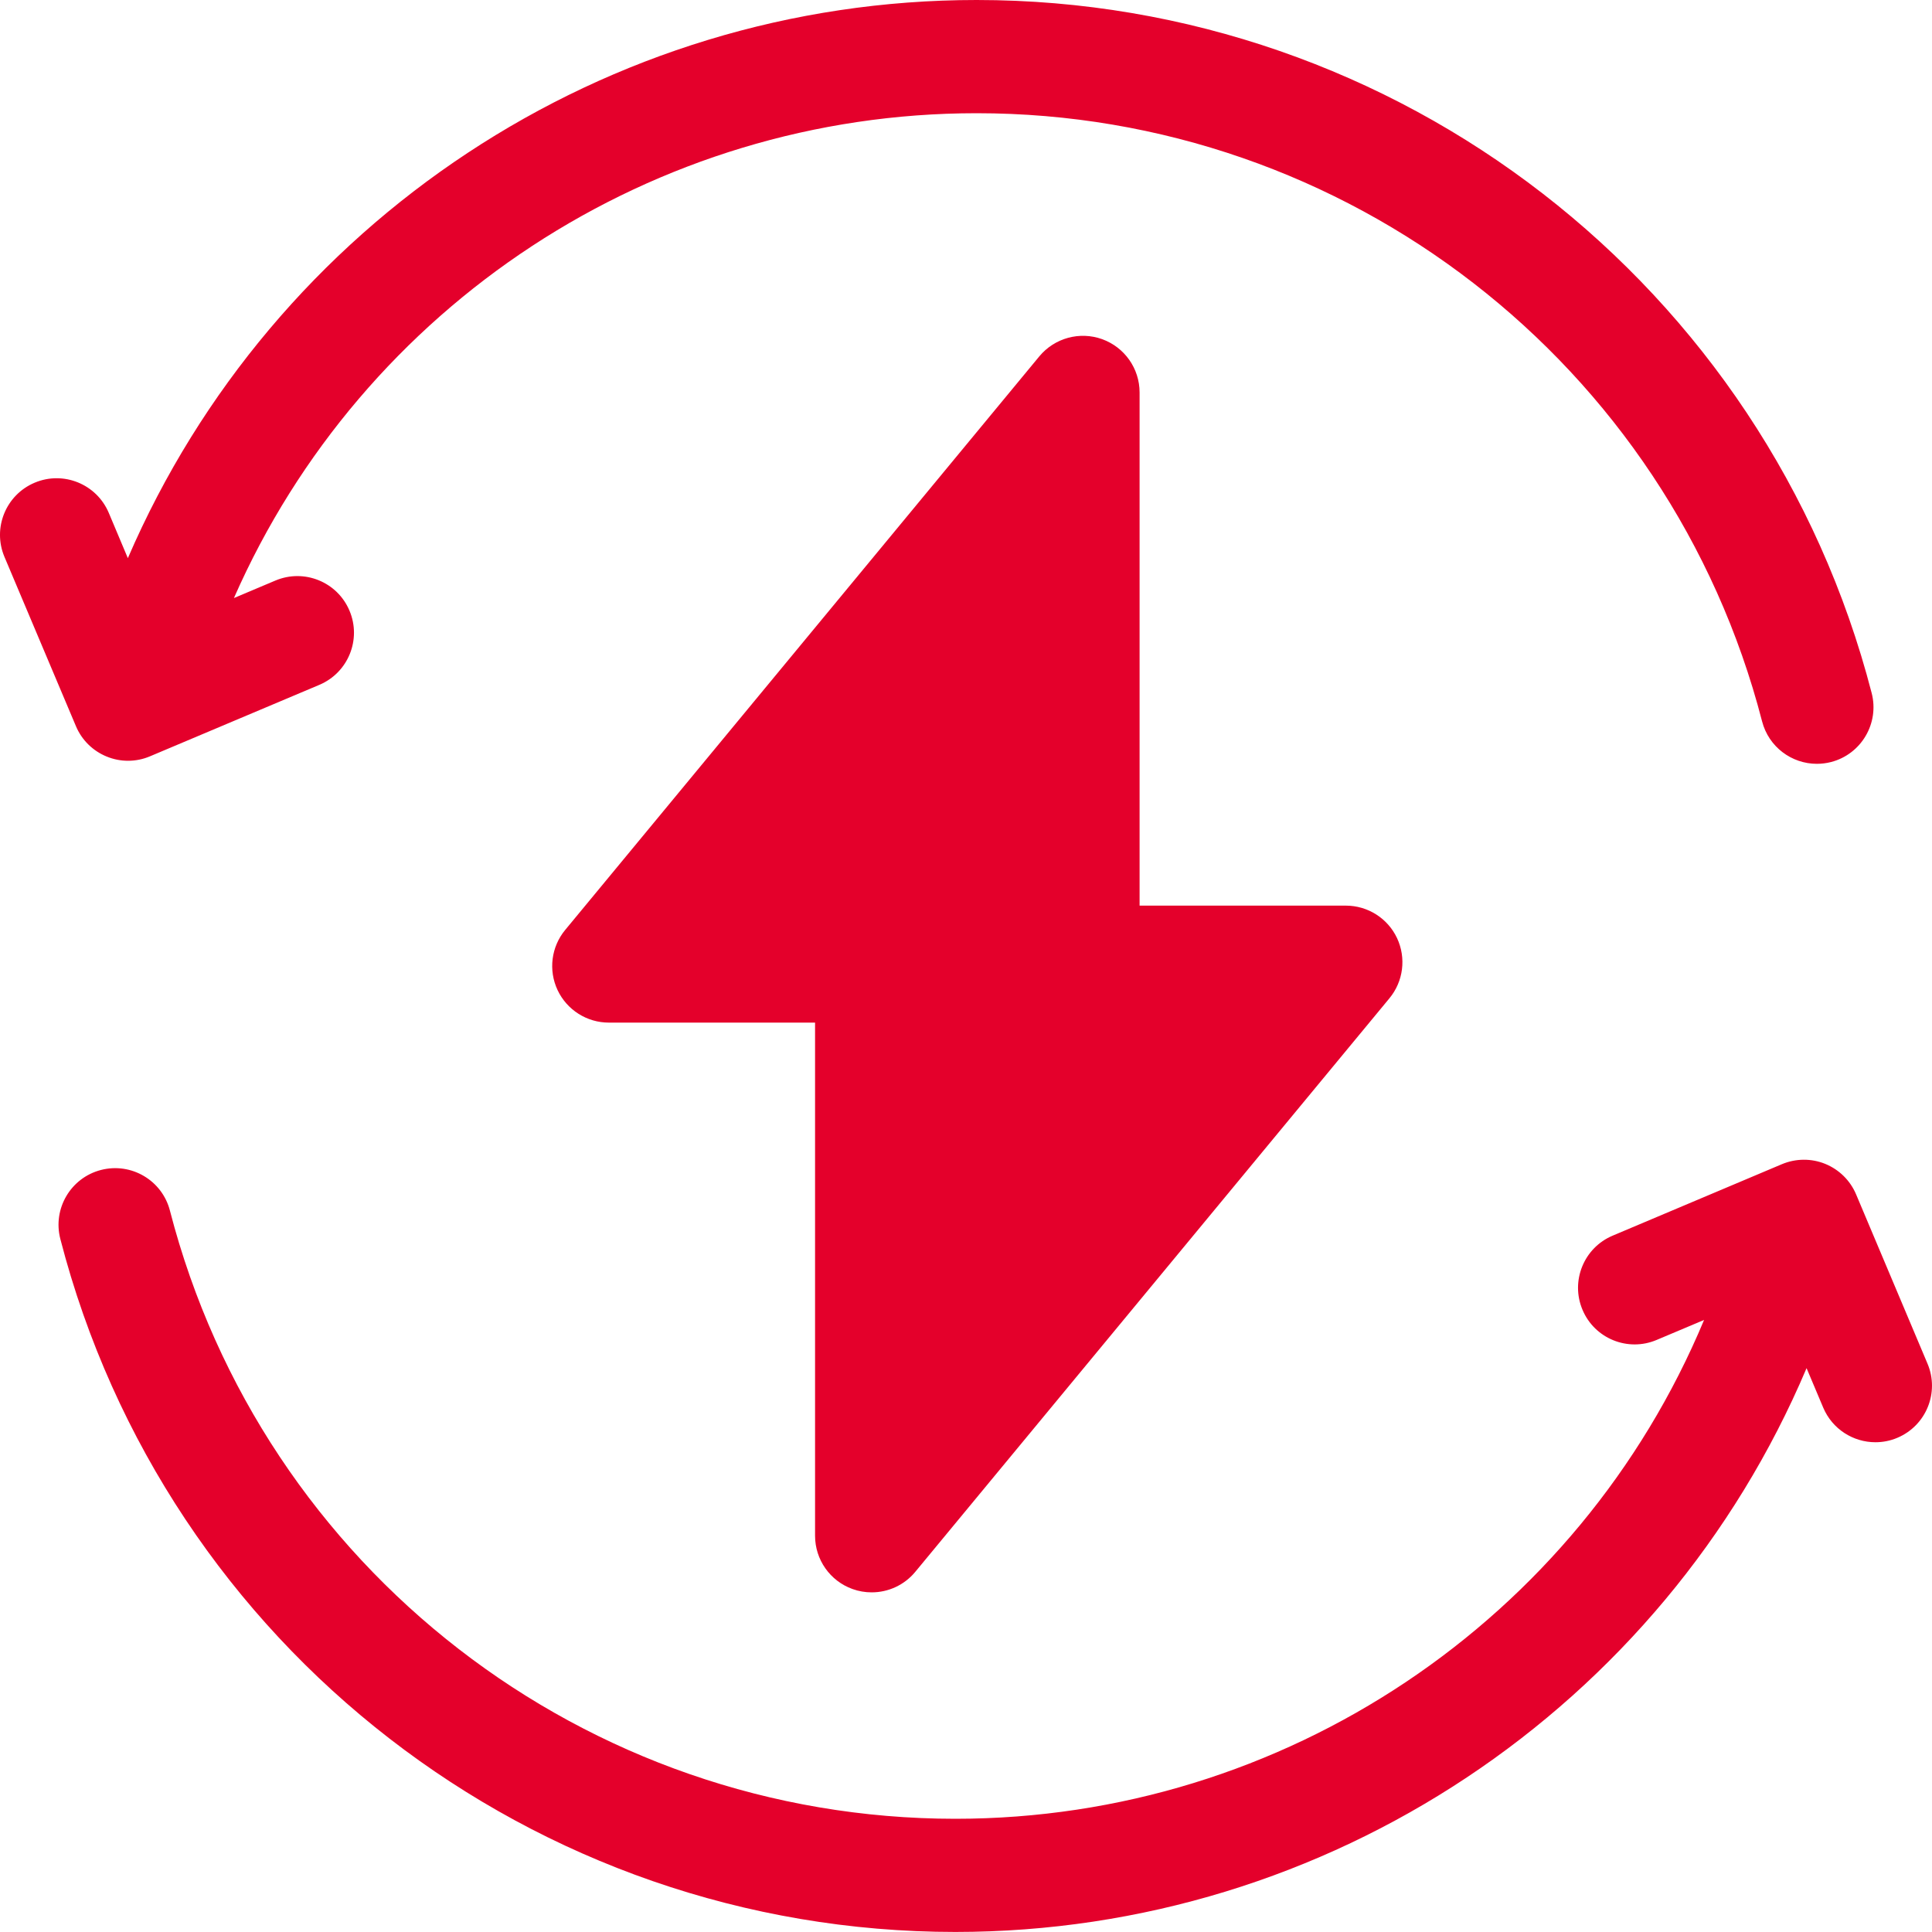
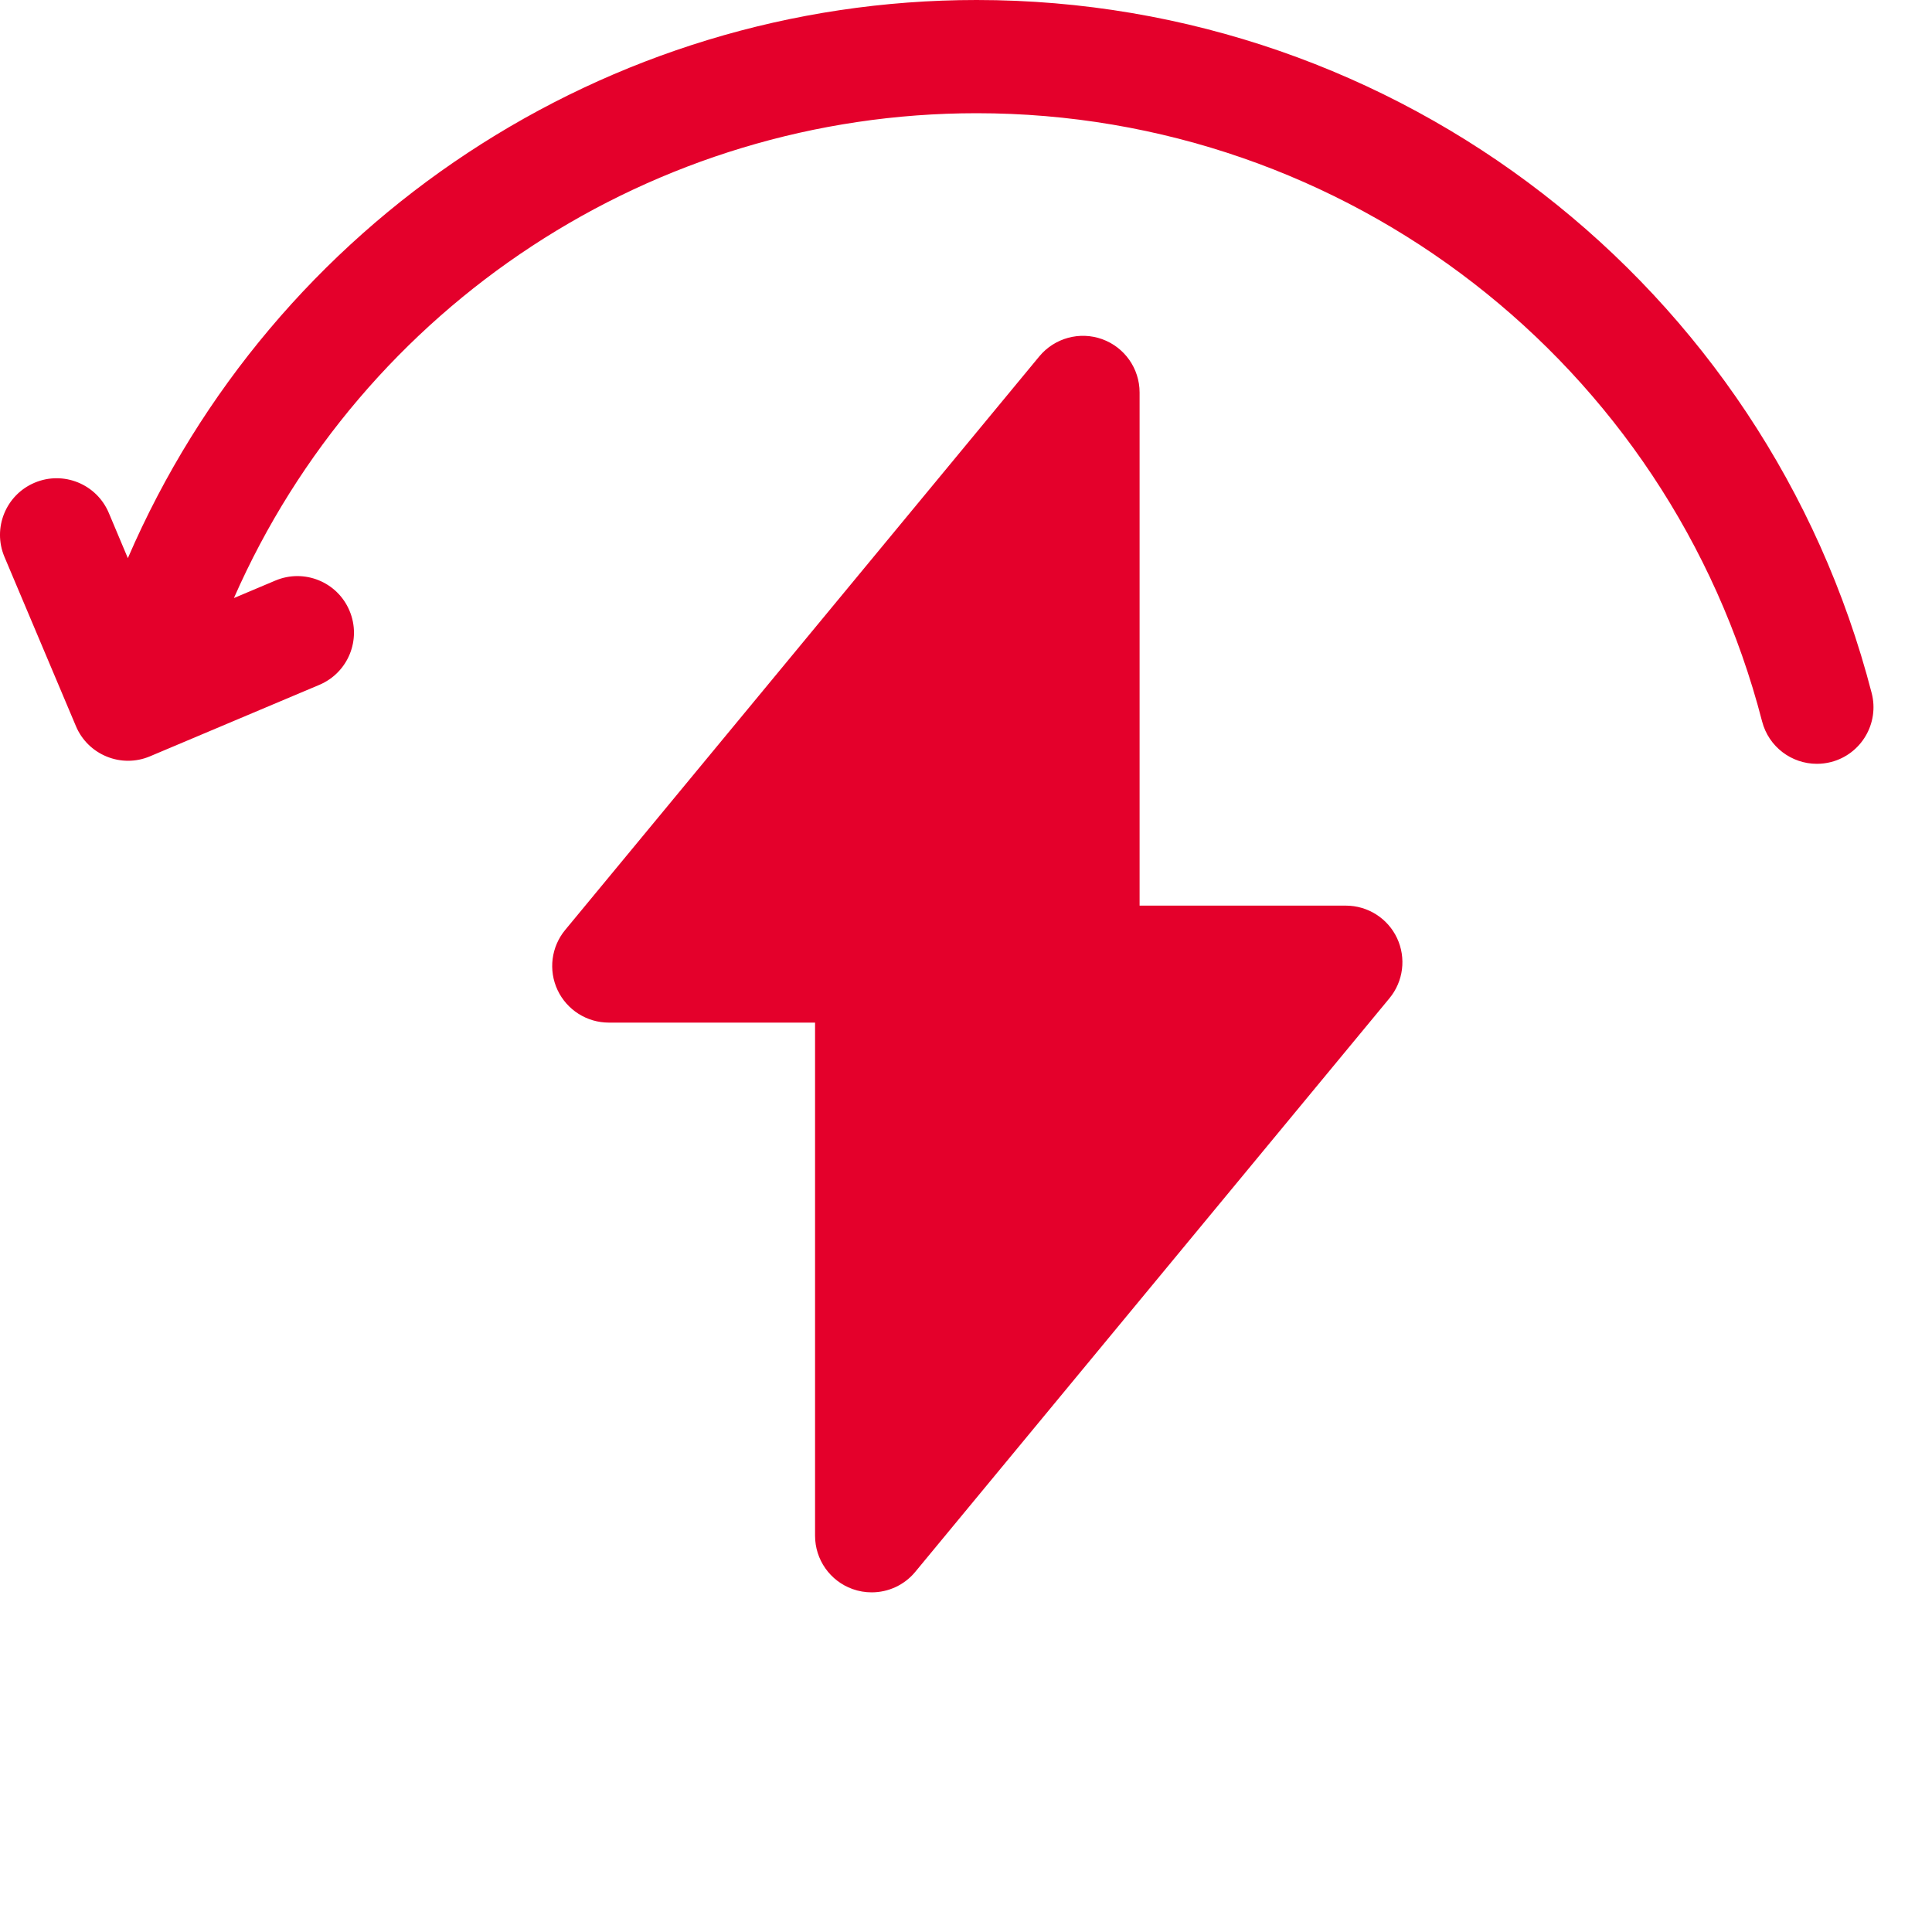
<svg xmlns="http://www.w3.org/2000/svg" width="40" height="40" viewBox="0 0 40 40" fill="none">
  <g id="Vector">
    <path d="M2.21 15.664C2.352 15.722 2.501 15.751 2.651 15.751C2.806 15.751 2.961 15.72 3.107 15.658L6.612 14.179C7.208 13.927 7.488 13.24 7.236 12.644C6.985 12.047 6.297 11.768 5.701 12.02L4.843 12.382C7.504 6.326 13.523 2.344 20.22 2.344C27.878 2.344 34.565 7.522 36.482 14.935C36.619 15.464 37.094 15.814 37.616 15.814C37.713 15.814 37.812 15.802 37.91 15.777C38.536 15.615 38.913 14.975 38.751 14.349C36.566 5.9 28.946 0 20.22 0C12.545 0 5.653 4.589 2.647 11.556L2.252 10.618C2 10.022 1.313 9.742 0.717 9.994C0.12 10.246 -0.159 10.933 0.092 11.529L1.572 15.034C1.692 15.321 1.922 15.547 2.21 15.664Z" fill="#E4002B" />
-     <path d="M39.907 28.233L38.428 24.727C38.307 24.441 38.078 24.215 37.79 24.097C37.502 23.98 37.179 23.983 36.893 24.103L33.388 25.583C32.792 25.834 32.512 26.522 32.764 27.118C33.015 27.715 33.703 27.994 34.299 27.742L35.281 27.328C32.687 33.546 26.583 37.656 19.78 37.656C12.122 37.656 5.435 32.478 3.518 25.064C3.356 24.437 2.717 24.061 2.09 24.223C1.464 24.385 1.087 25.024 1.249 25.651C3.433 34.099 11.054 39.999 19.78 39.999C27.498 39.999 34.425 35.358 37.403 28.326L37.748 29.144C37.937 29.591 38.371 29.86 38.828 29.86C38.98 29.86 39.135 29.831 39.283 29.768C39.88 29.516 40.159 28.829 39.907 28.233Z" fill="#E4002B" />
    <path d="M17.65 32.899C17.78 32.946 17.914 32.968 18.047 32.968C18.39 32.968 18.723 32.818 18.95 32.543L28.767 20.668C29.056 20.318 29.117 19.833 28.924 19.422C28.731 19.012 28.318 18.75 27.864 18.75H23.594V8.125C23.594 7.631 23.284 7.19 22.819 7.022C22.354 6.855 21.834 6.997 21.518 7.378L11.702 19.253C11.412 19.603 11.351 20.088 11.544 20.499C11.738 20.91 12.151 21.172 12.605 21.172H16.875V31.796C16.875 32.291 17.185 32.732 17.65 32.899Z" fill="#E4002B" />
  </g>
</svg>